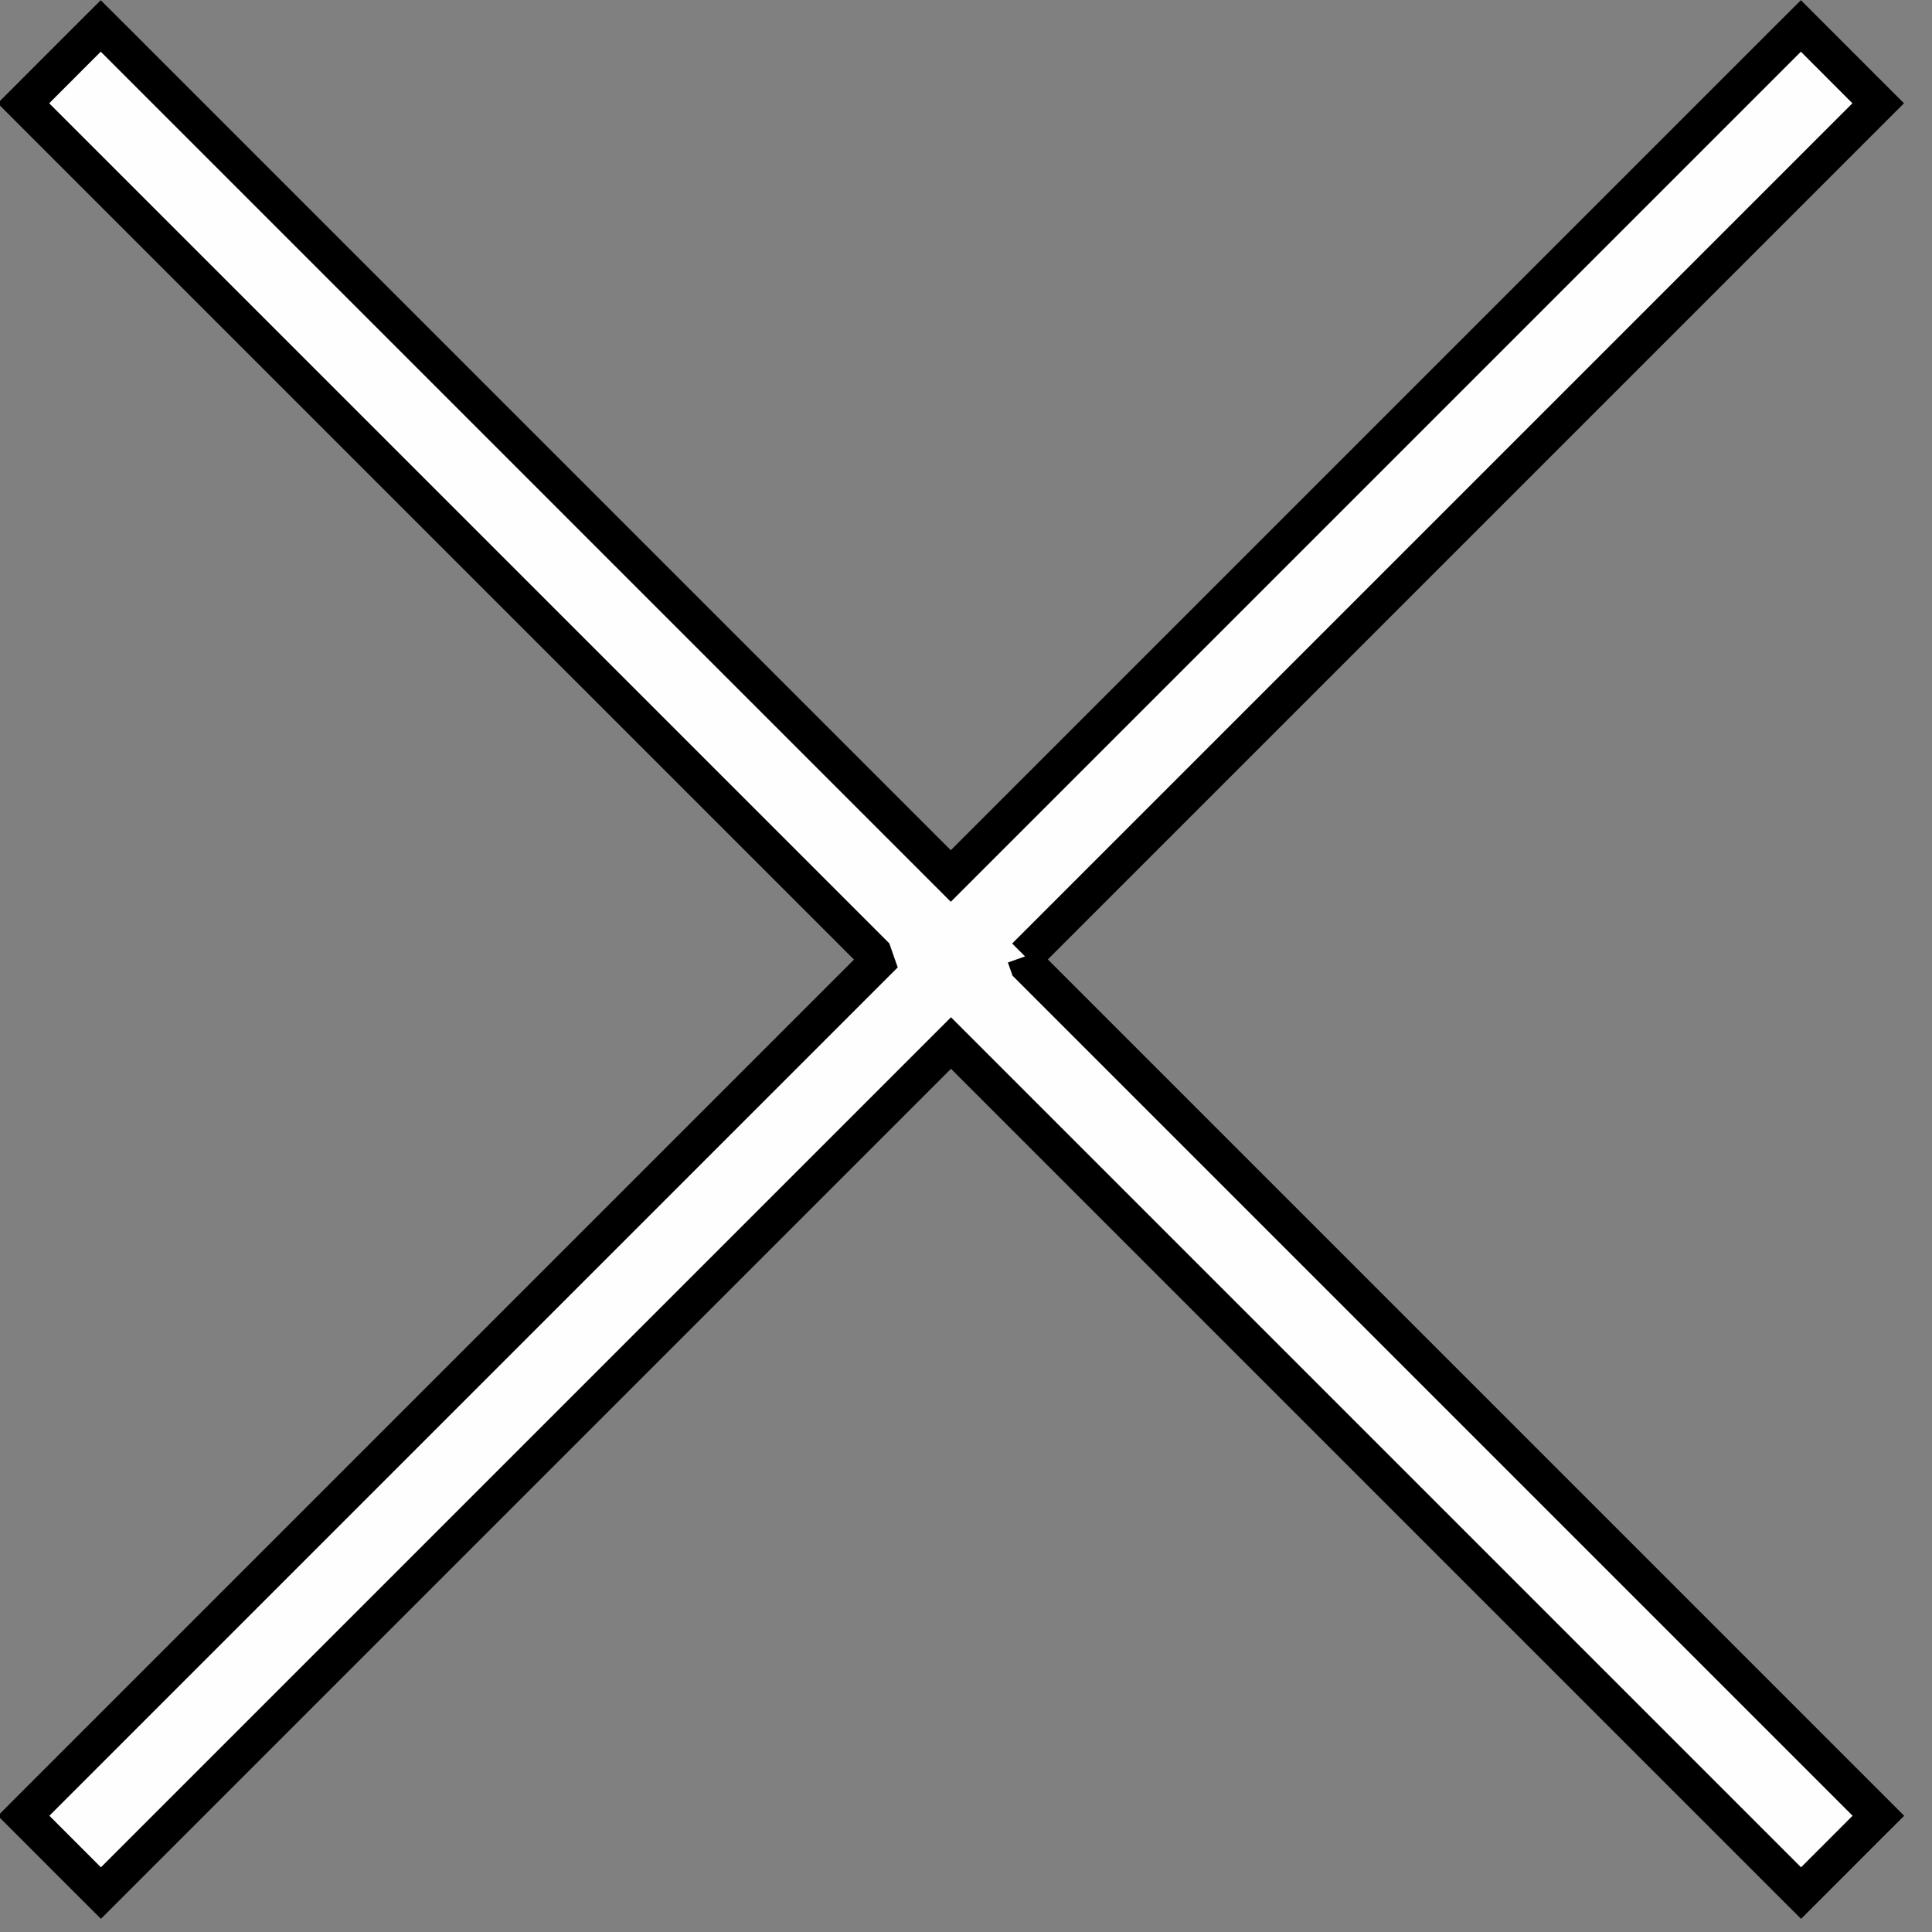
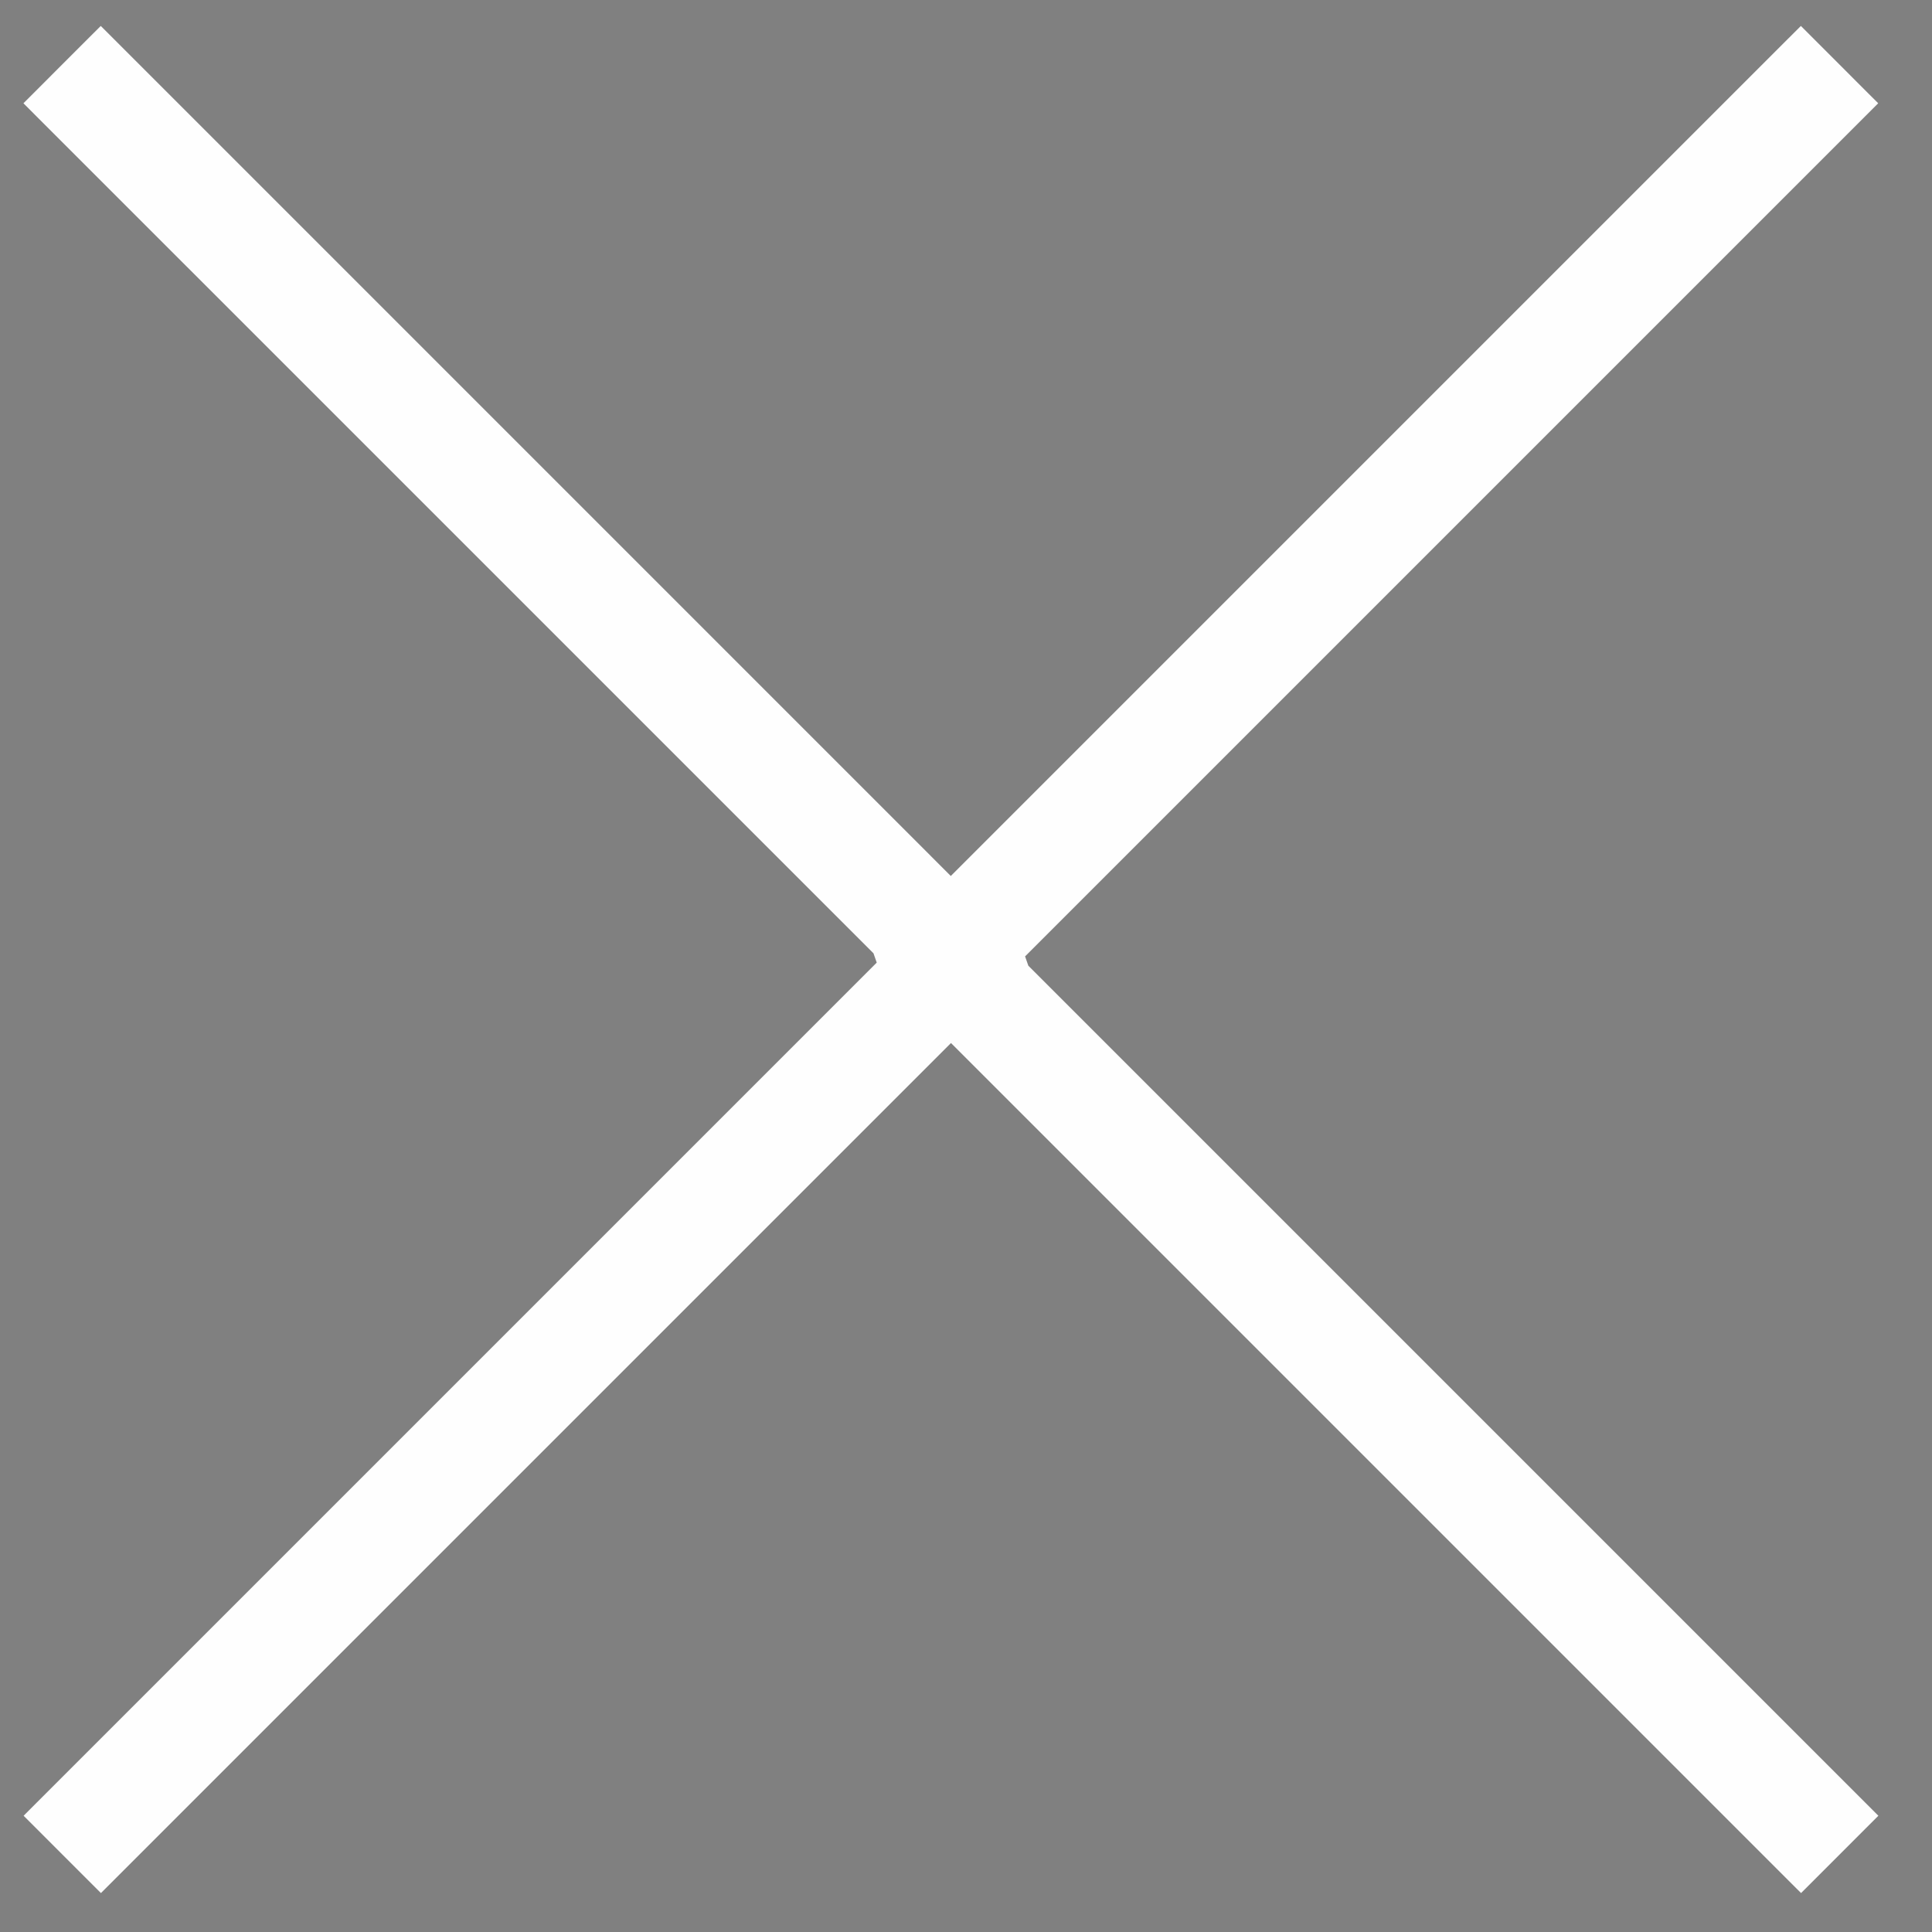
<svg xmlns="http://www.w3.org/2000/svg" viewBox="0 0 53 53">
  <rect x="0" y="0" width="53" height="53" fill="#808080" stroke="none" />
  <g fill="none" fill-rule="evenodd" transform="translate(0 .639)">
    <path d="m28.12 25.598c7.685-7.685 15.37-15.369 23.05-23.05l.354-.354-.354-.353-.707-.708-.707-.707-.353-.353-.354.353c-7.656 7.656-15.31 15.311-22.966 22.966-7.655-7.655-15.31-15.31-22.965-22.966l-.354-.353-.354.353-.707.707-.707.708-.353.353.353.354c7.656 7.655 15.31 15.31 22.966 22.965l.089.255c-7.685 7.685-15.37 15.37-23.05 23.05l-.353.354.353.353.707.708.707.707.354.353.353-.353c7.656-7.656 15.311-15.311 22.966-22.966 7.656 7.655 15.311 15.31 22.966 22.966l.354.353.353-.353.707-.707.707-.708.354-.353-.354-.354c-7.655-7.655-15.31-15.31-22.965-22.965-.03-.085-.059-.17-.089-.255" fill="#fefefe" />
-     <path d="m28.12 25.598c7.685-7.685 15.37-15.369 23.05-23.05l.354-.354-.354-.353-.707-.708-.707-.707-.353-.353-.354.353c-7.656 7.656-15.31 15.311-22.966 22.966-7.655-7.655-15.31-15.31-22.965-22.966l-.354-.353-.354.353-.707.707-.707.708-.353.353.353.354c7.656 7.655 15.31 15.31 22.966 22.965l.089.255c-7.685 7.685-15.37 15.37-23.05 23.05l-.353.354.353.353.707.708.707.707.354.353.353-.353c7.656-7.656 15.311-15.311 22.966-22.966 7.656 7.655 15.311 15.31 22.966 22.966l.354.353.353-.353.707-.707.707-.708.354-.353-.354-.354c-7.655-7.655-15.31-15.31-22.965-22.965-.03-.085-.059-.17-.089-.255" stroke="#000" />
  </g>
</svg>